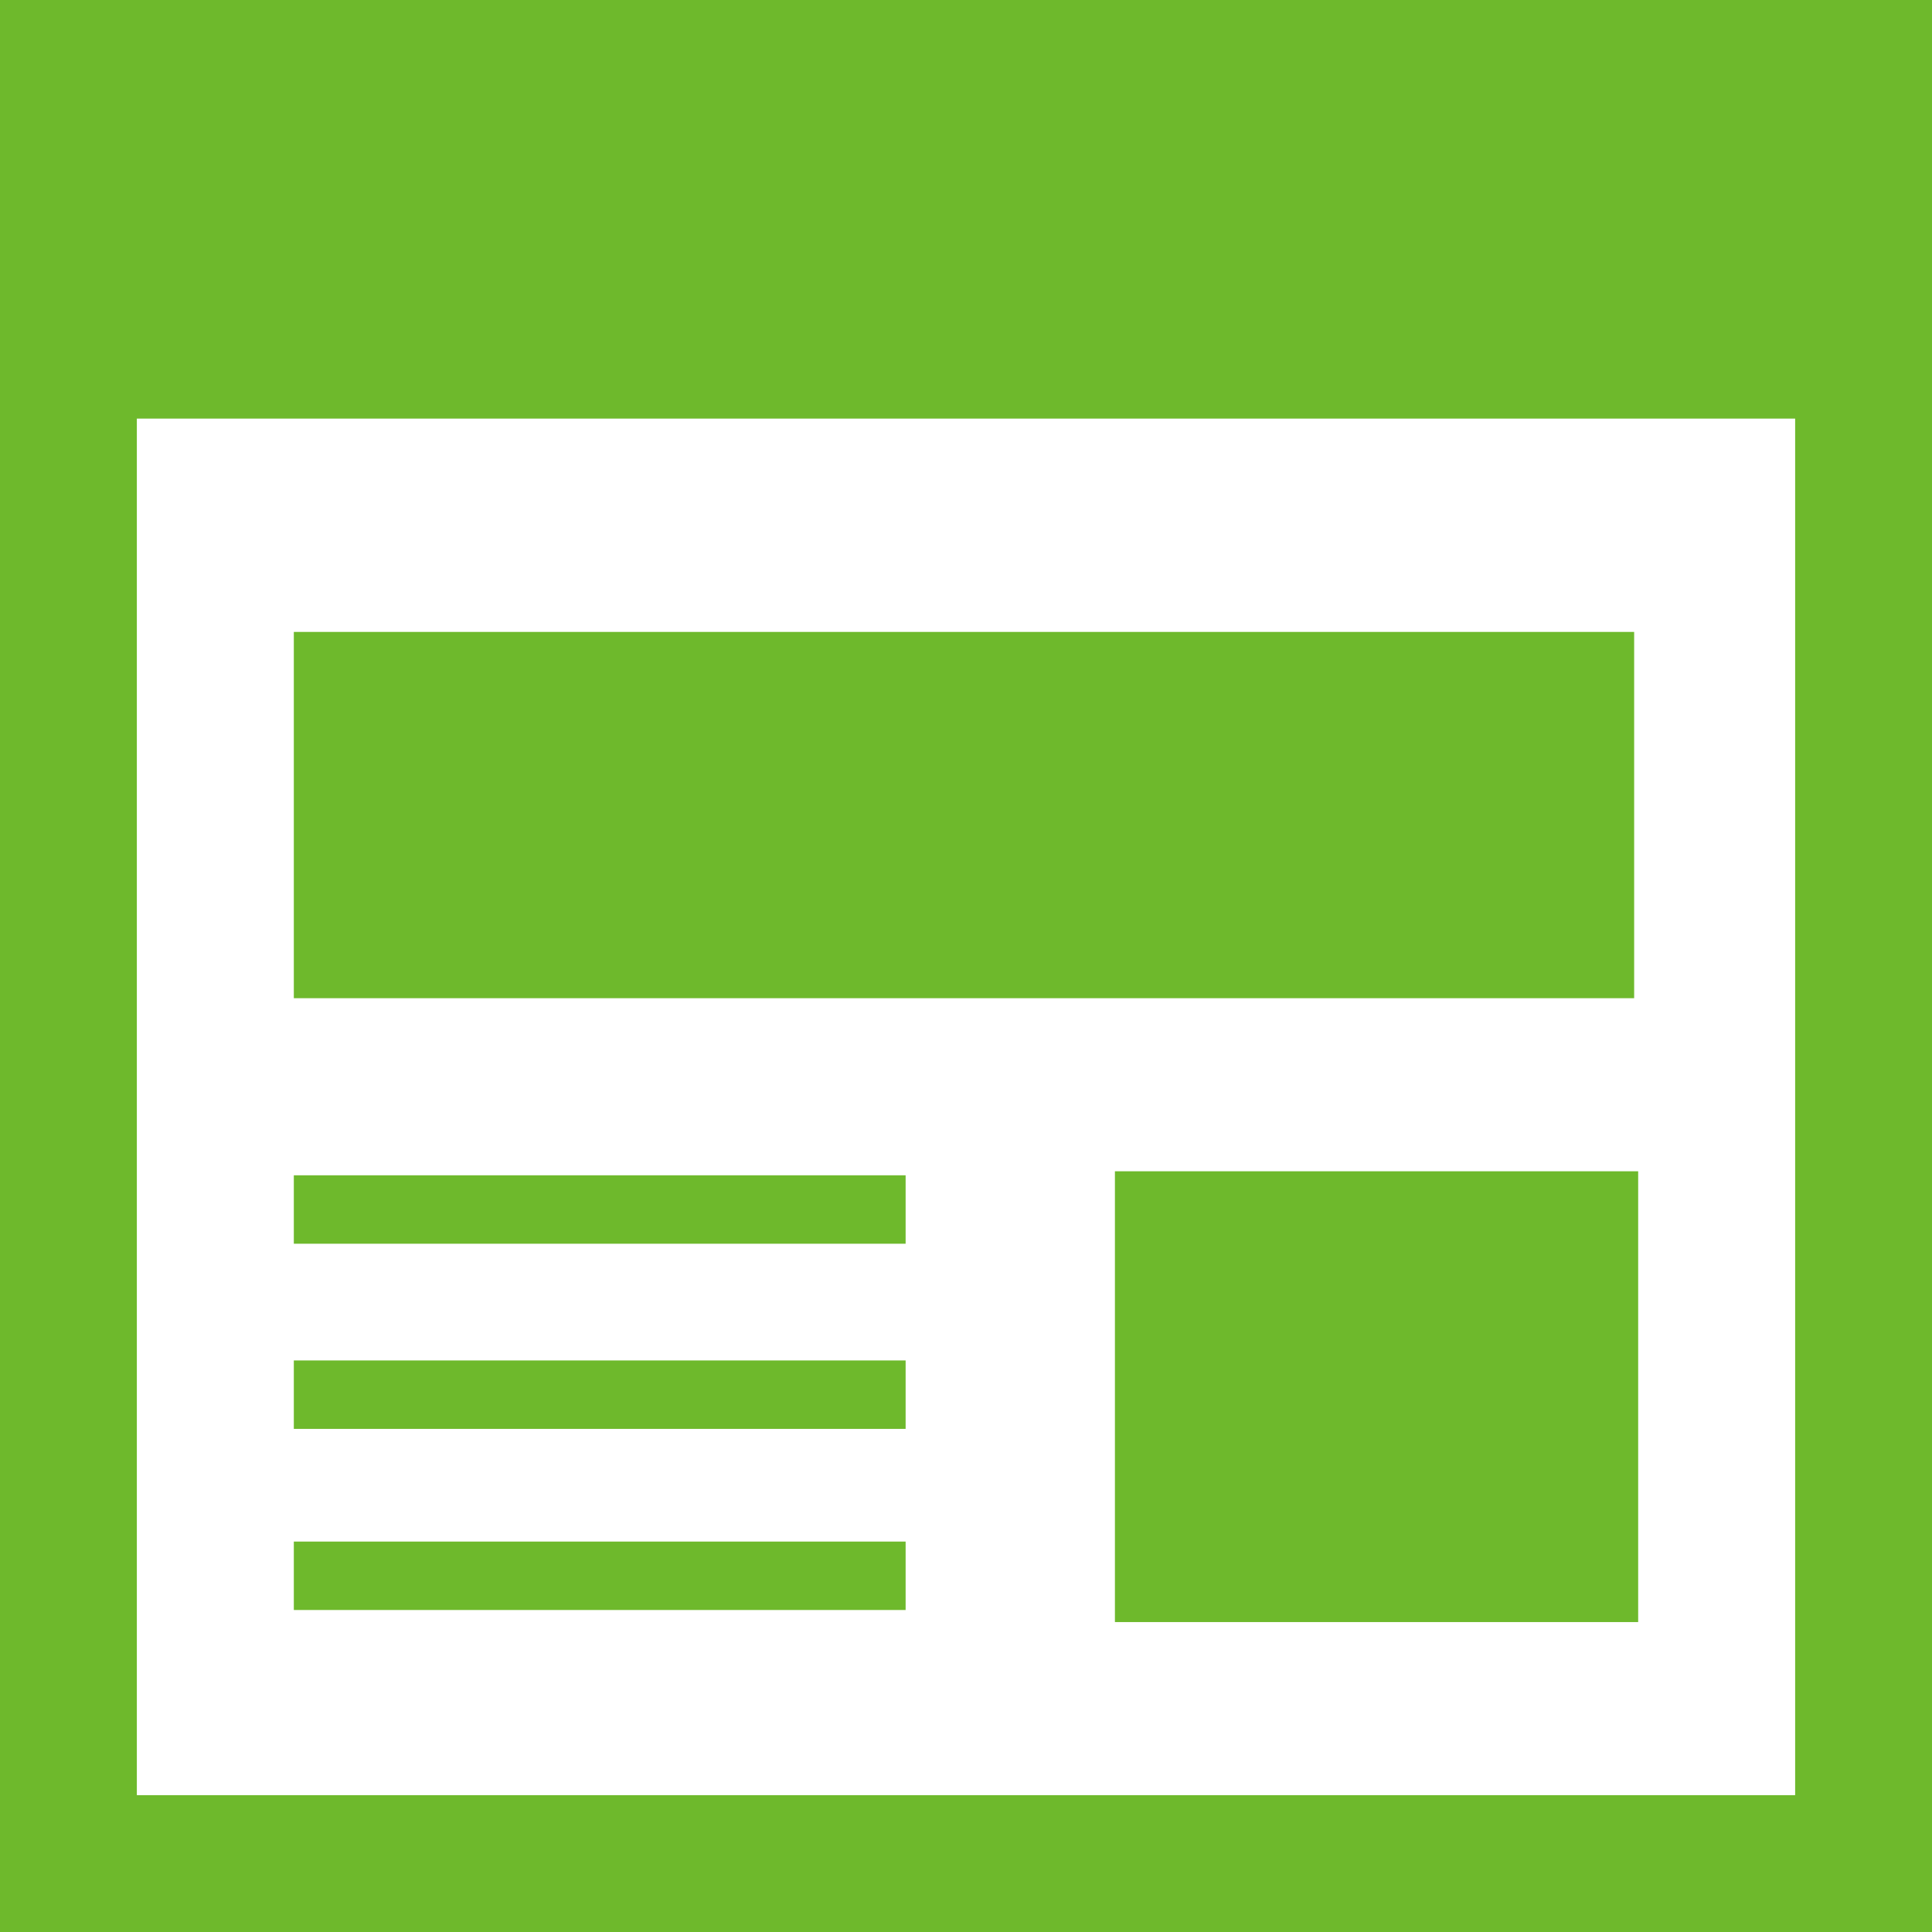
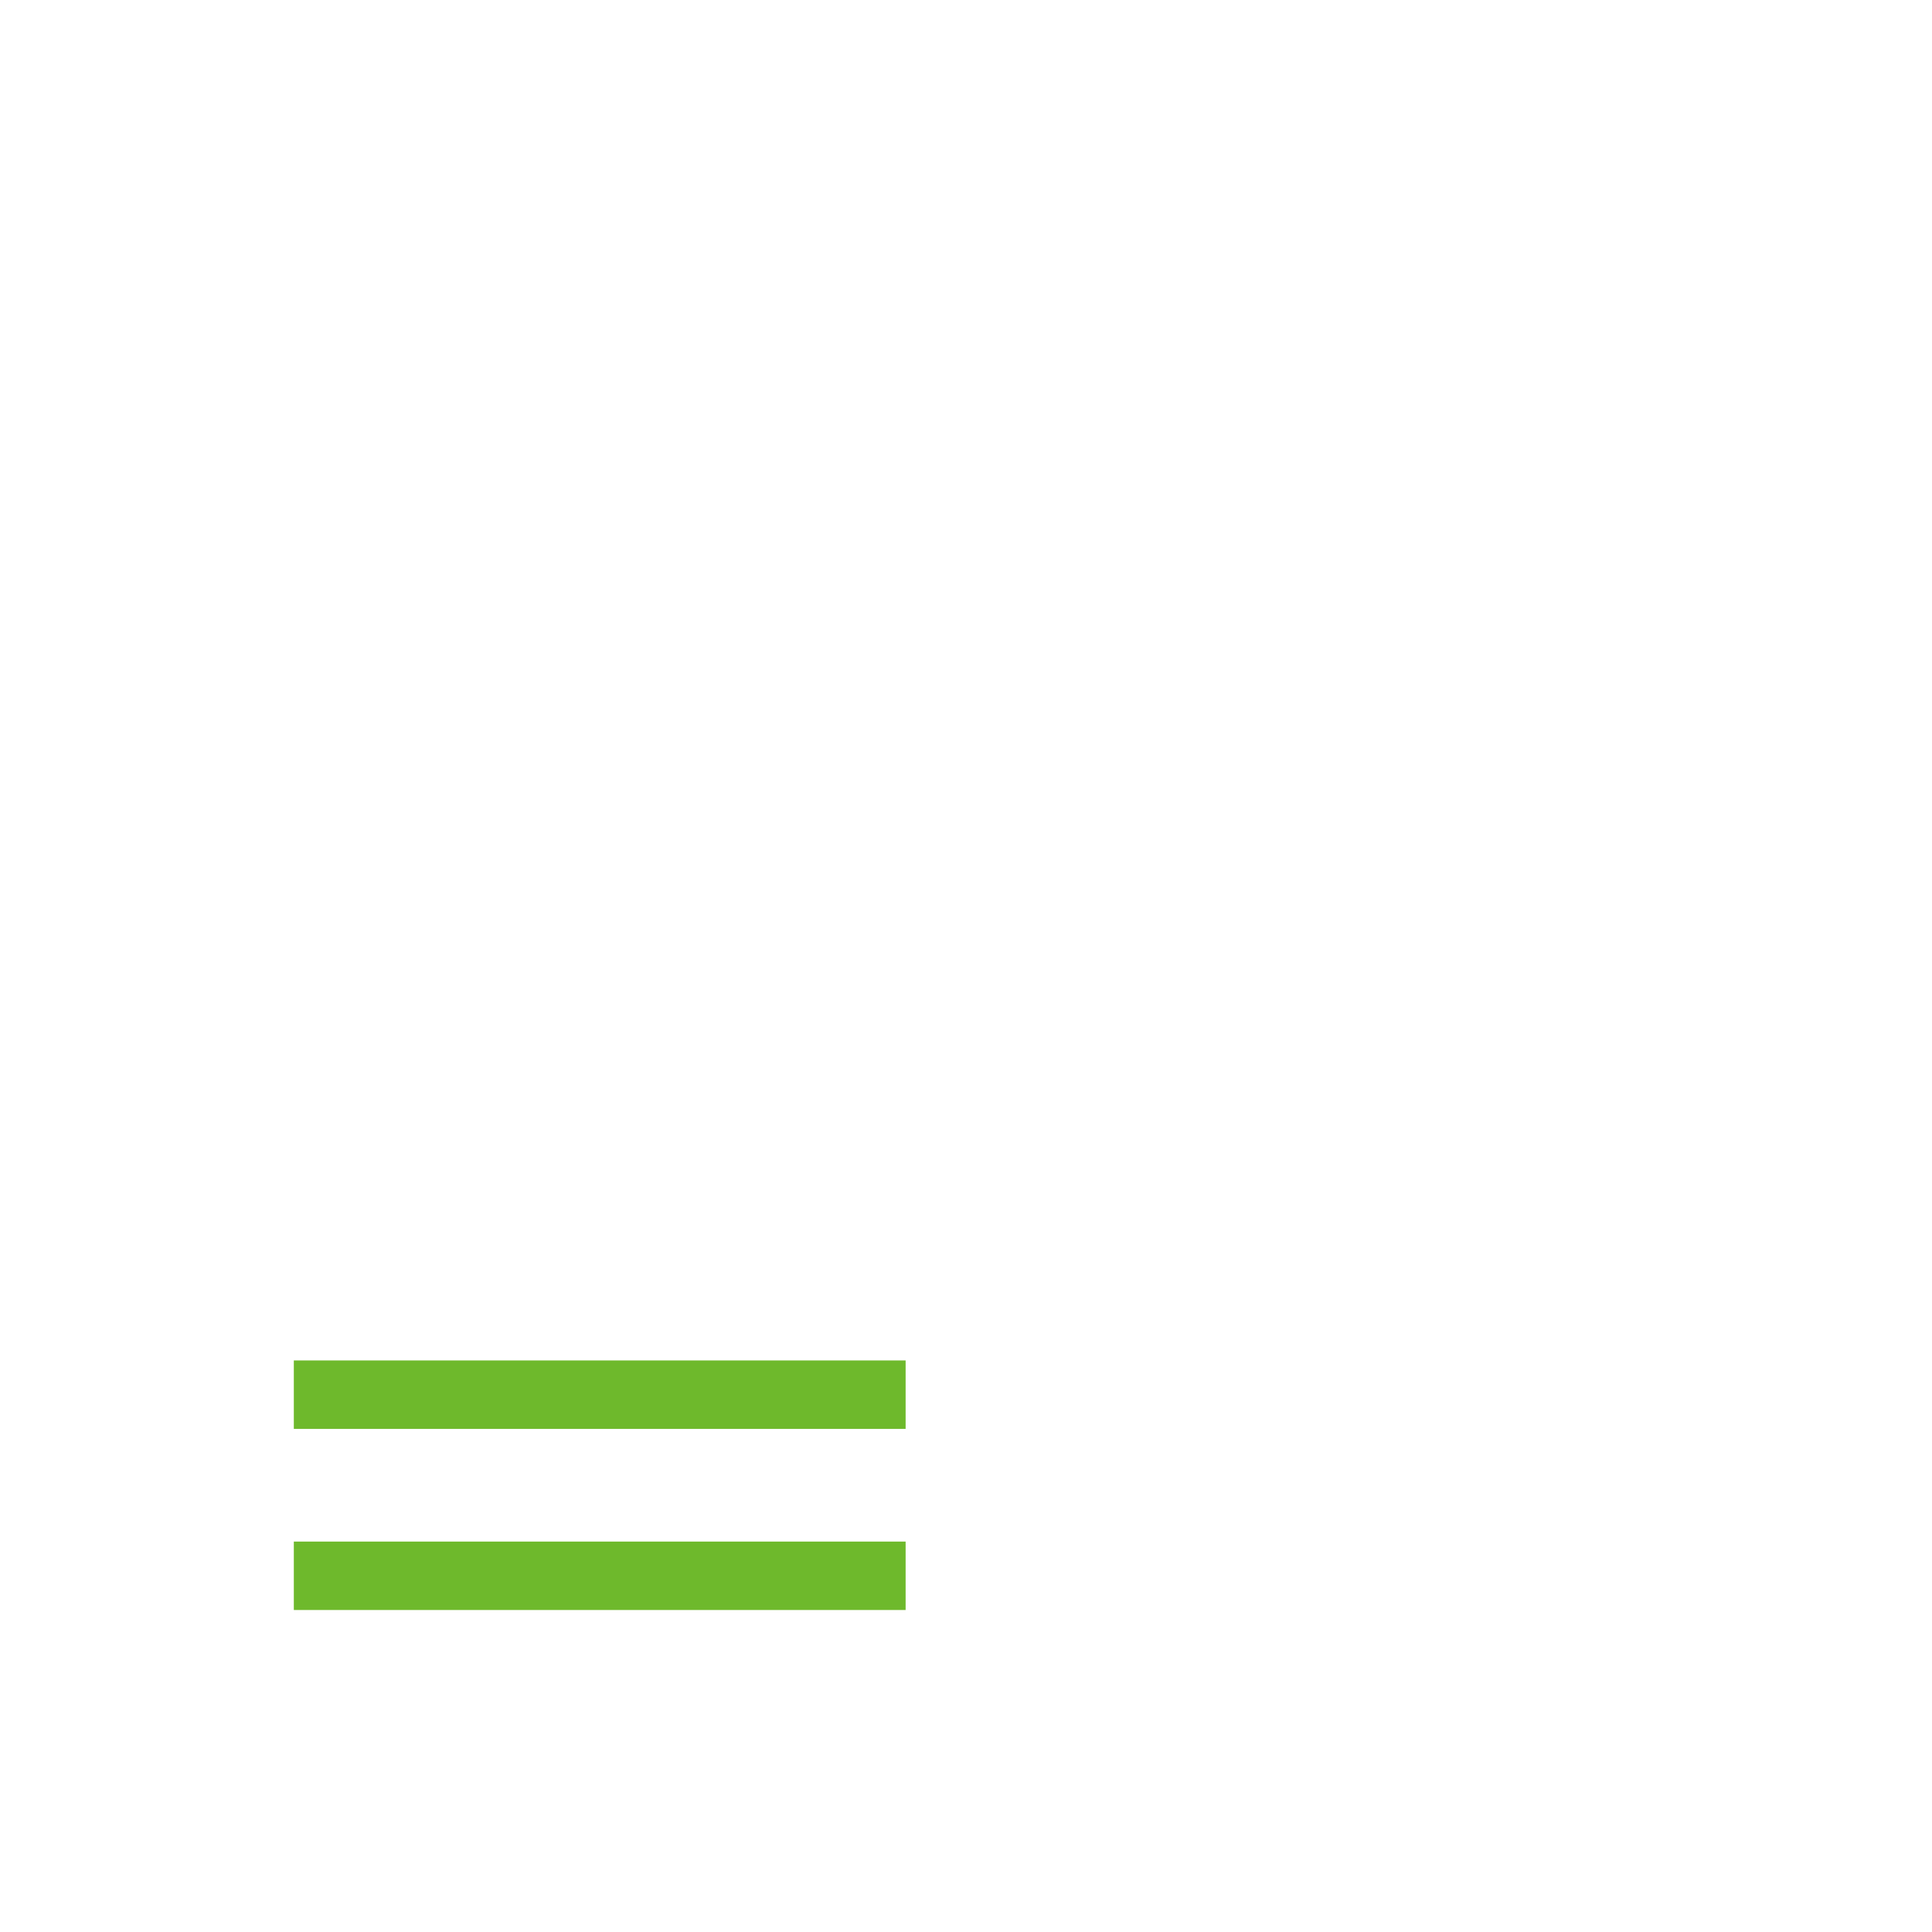
<svg xmlns="http://www.w3.org/2000/svg" version="1.1" id="_x32_" x="0px" y="0px" width="48" height="48" viewBox="0 0 48 48" style="enable-background:new 0 0 48 48;" xml:space="preserve">
  <style type="text/css">
	.st0{fill:#6EB92C;}
</style>
  <g>
-     <path class="st0" d="M0,0v48h48v-1.7V0H0z M44.6,44.6H3.4V10.4h41.2L44.6,44.6L44.6,44.6z" />
-     <rect x="7.3" y="15.7" class="st0" width="33.3" height="9.1" />
-     <rect x="27.7" y="29.1" class="st0" width="13" height="11.2" />
-     <rect x="7.3" y="29.2" class="st0" width="15.2" height="1.7" />
    <rect x="7.3" y="38.3" class="st0" width="15.2" height="1.7" />
    <rect x="7.3" y="33.8" class="st0" width="15.2" height="1.7" />
  </g>
</svg>